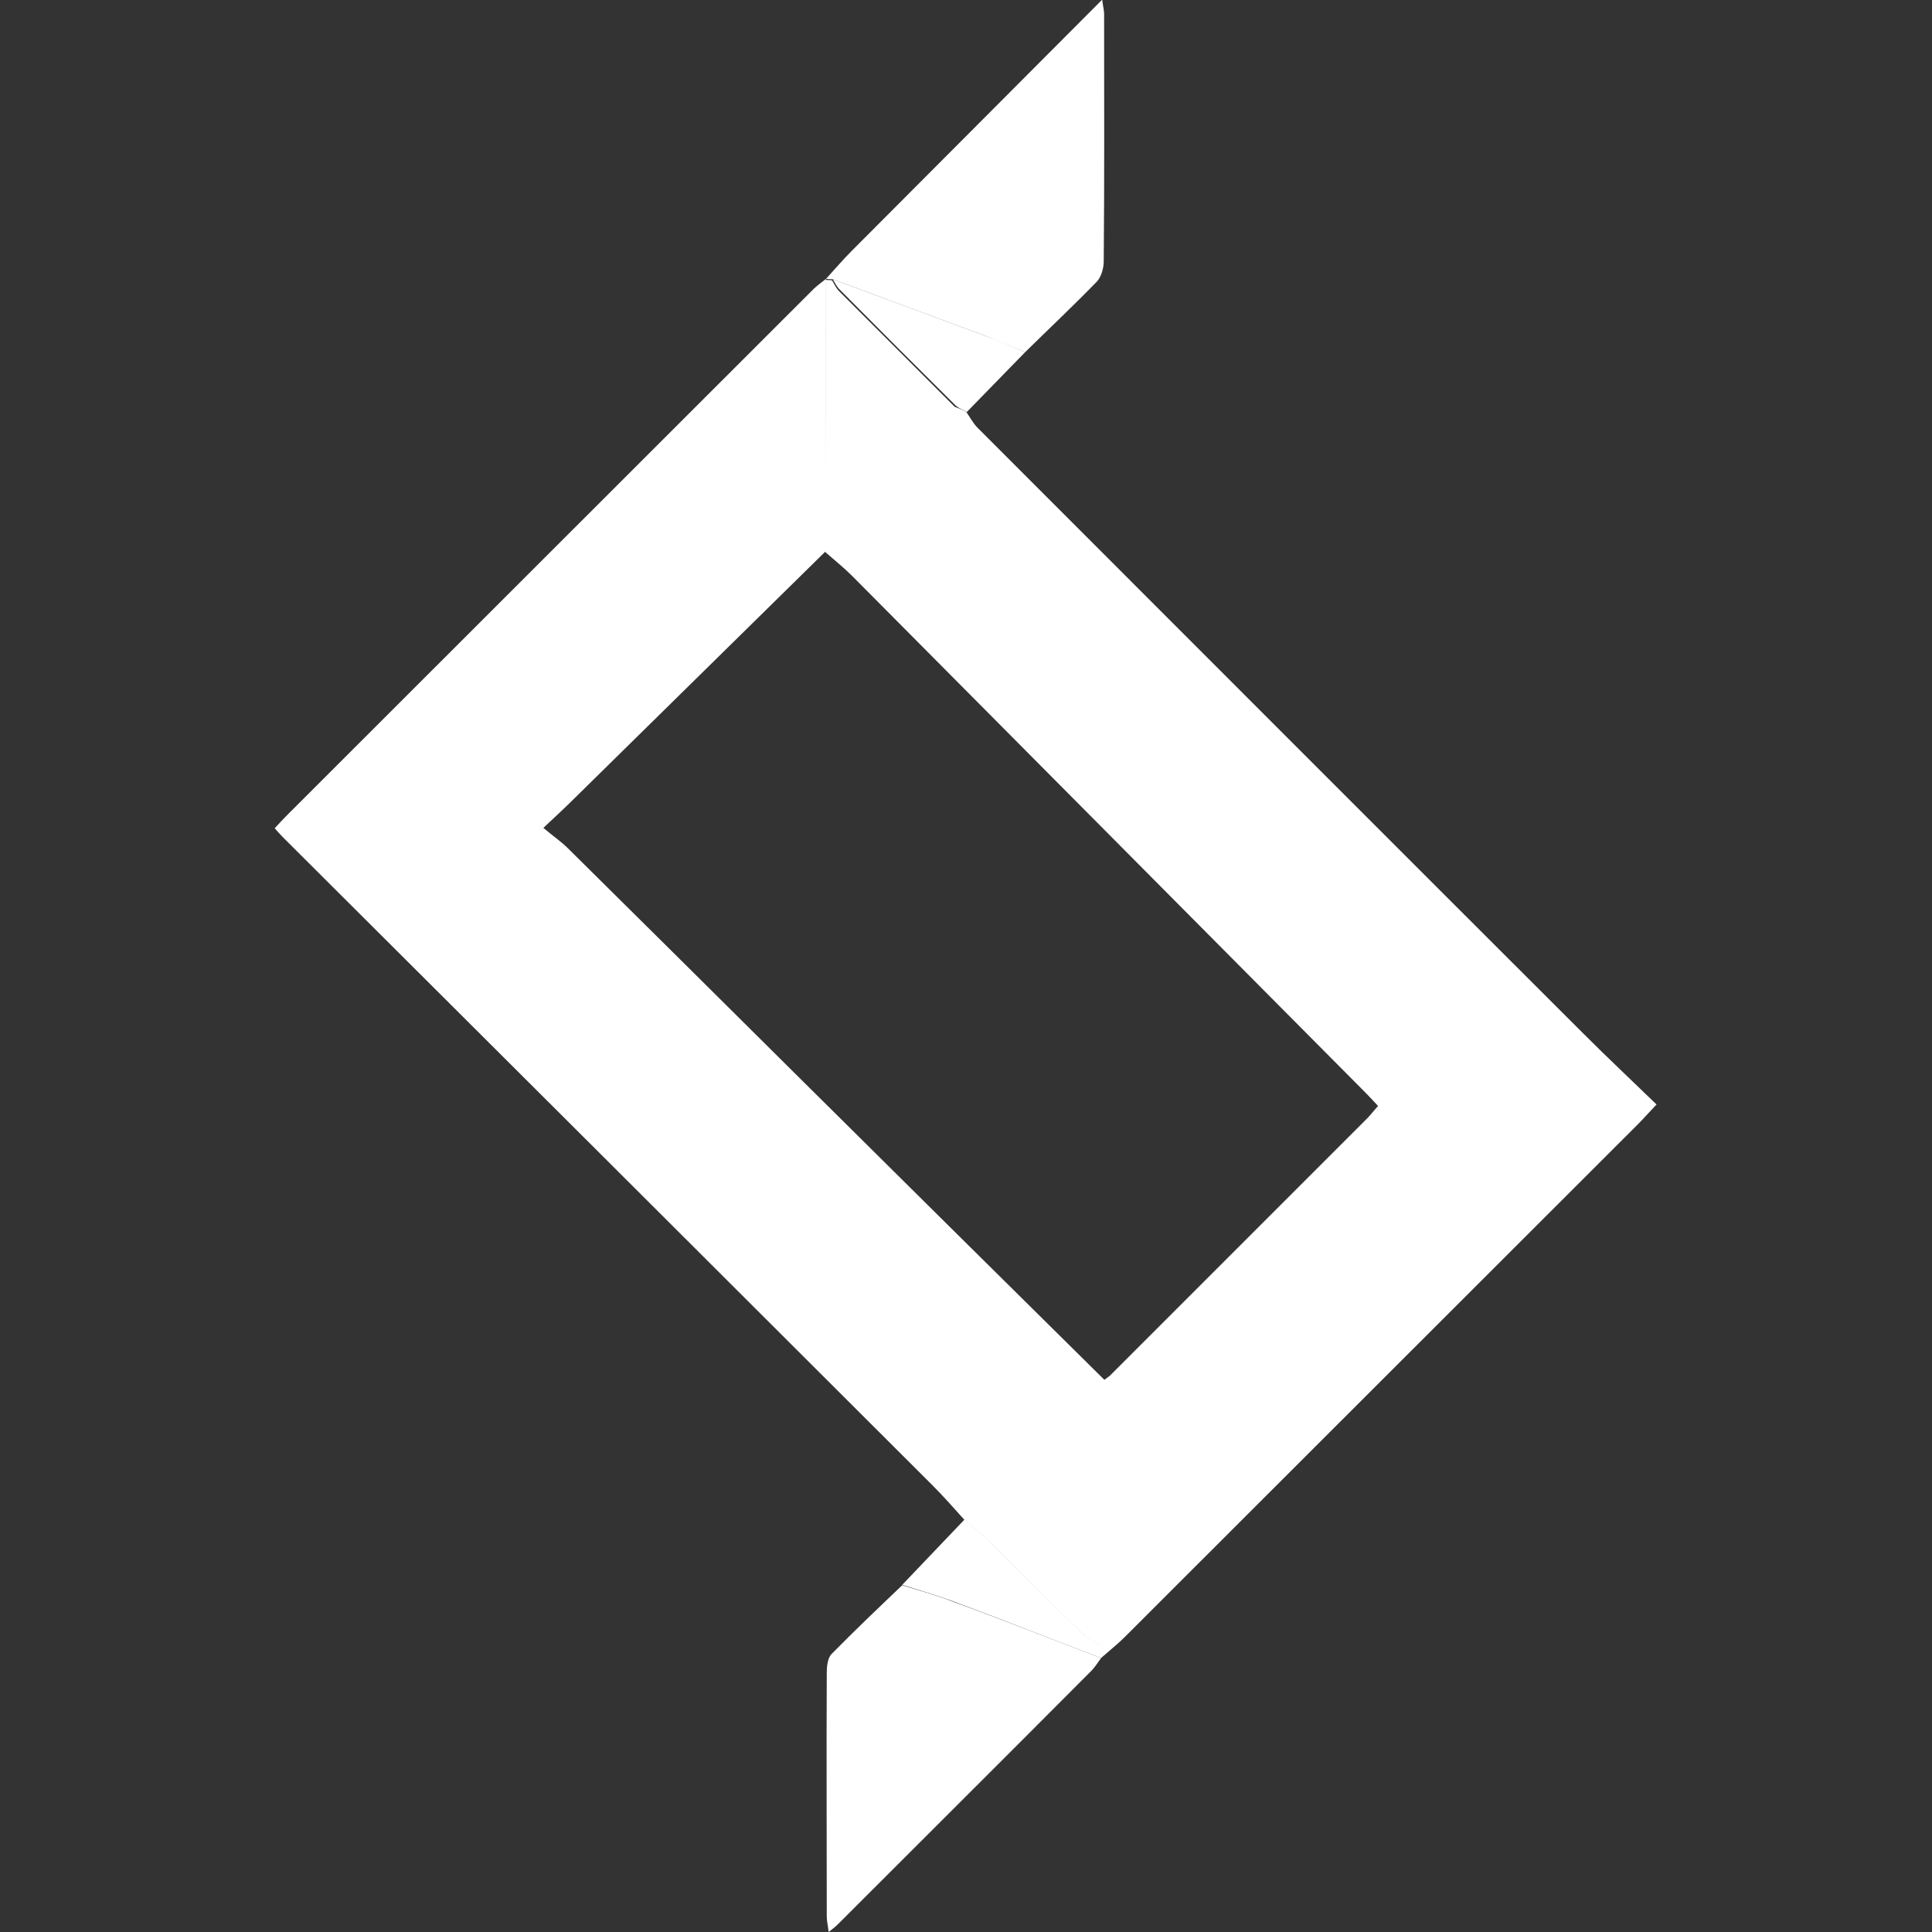
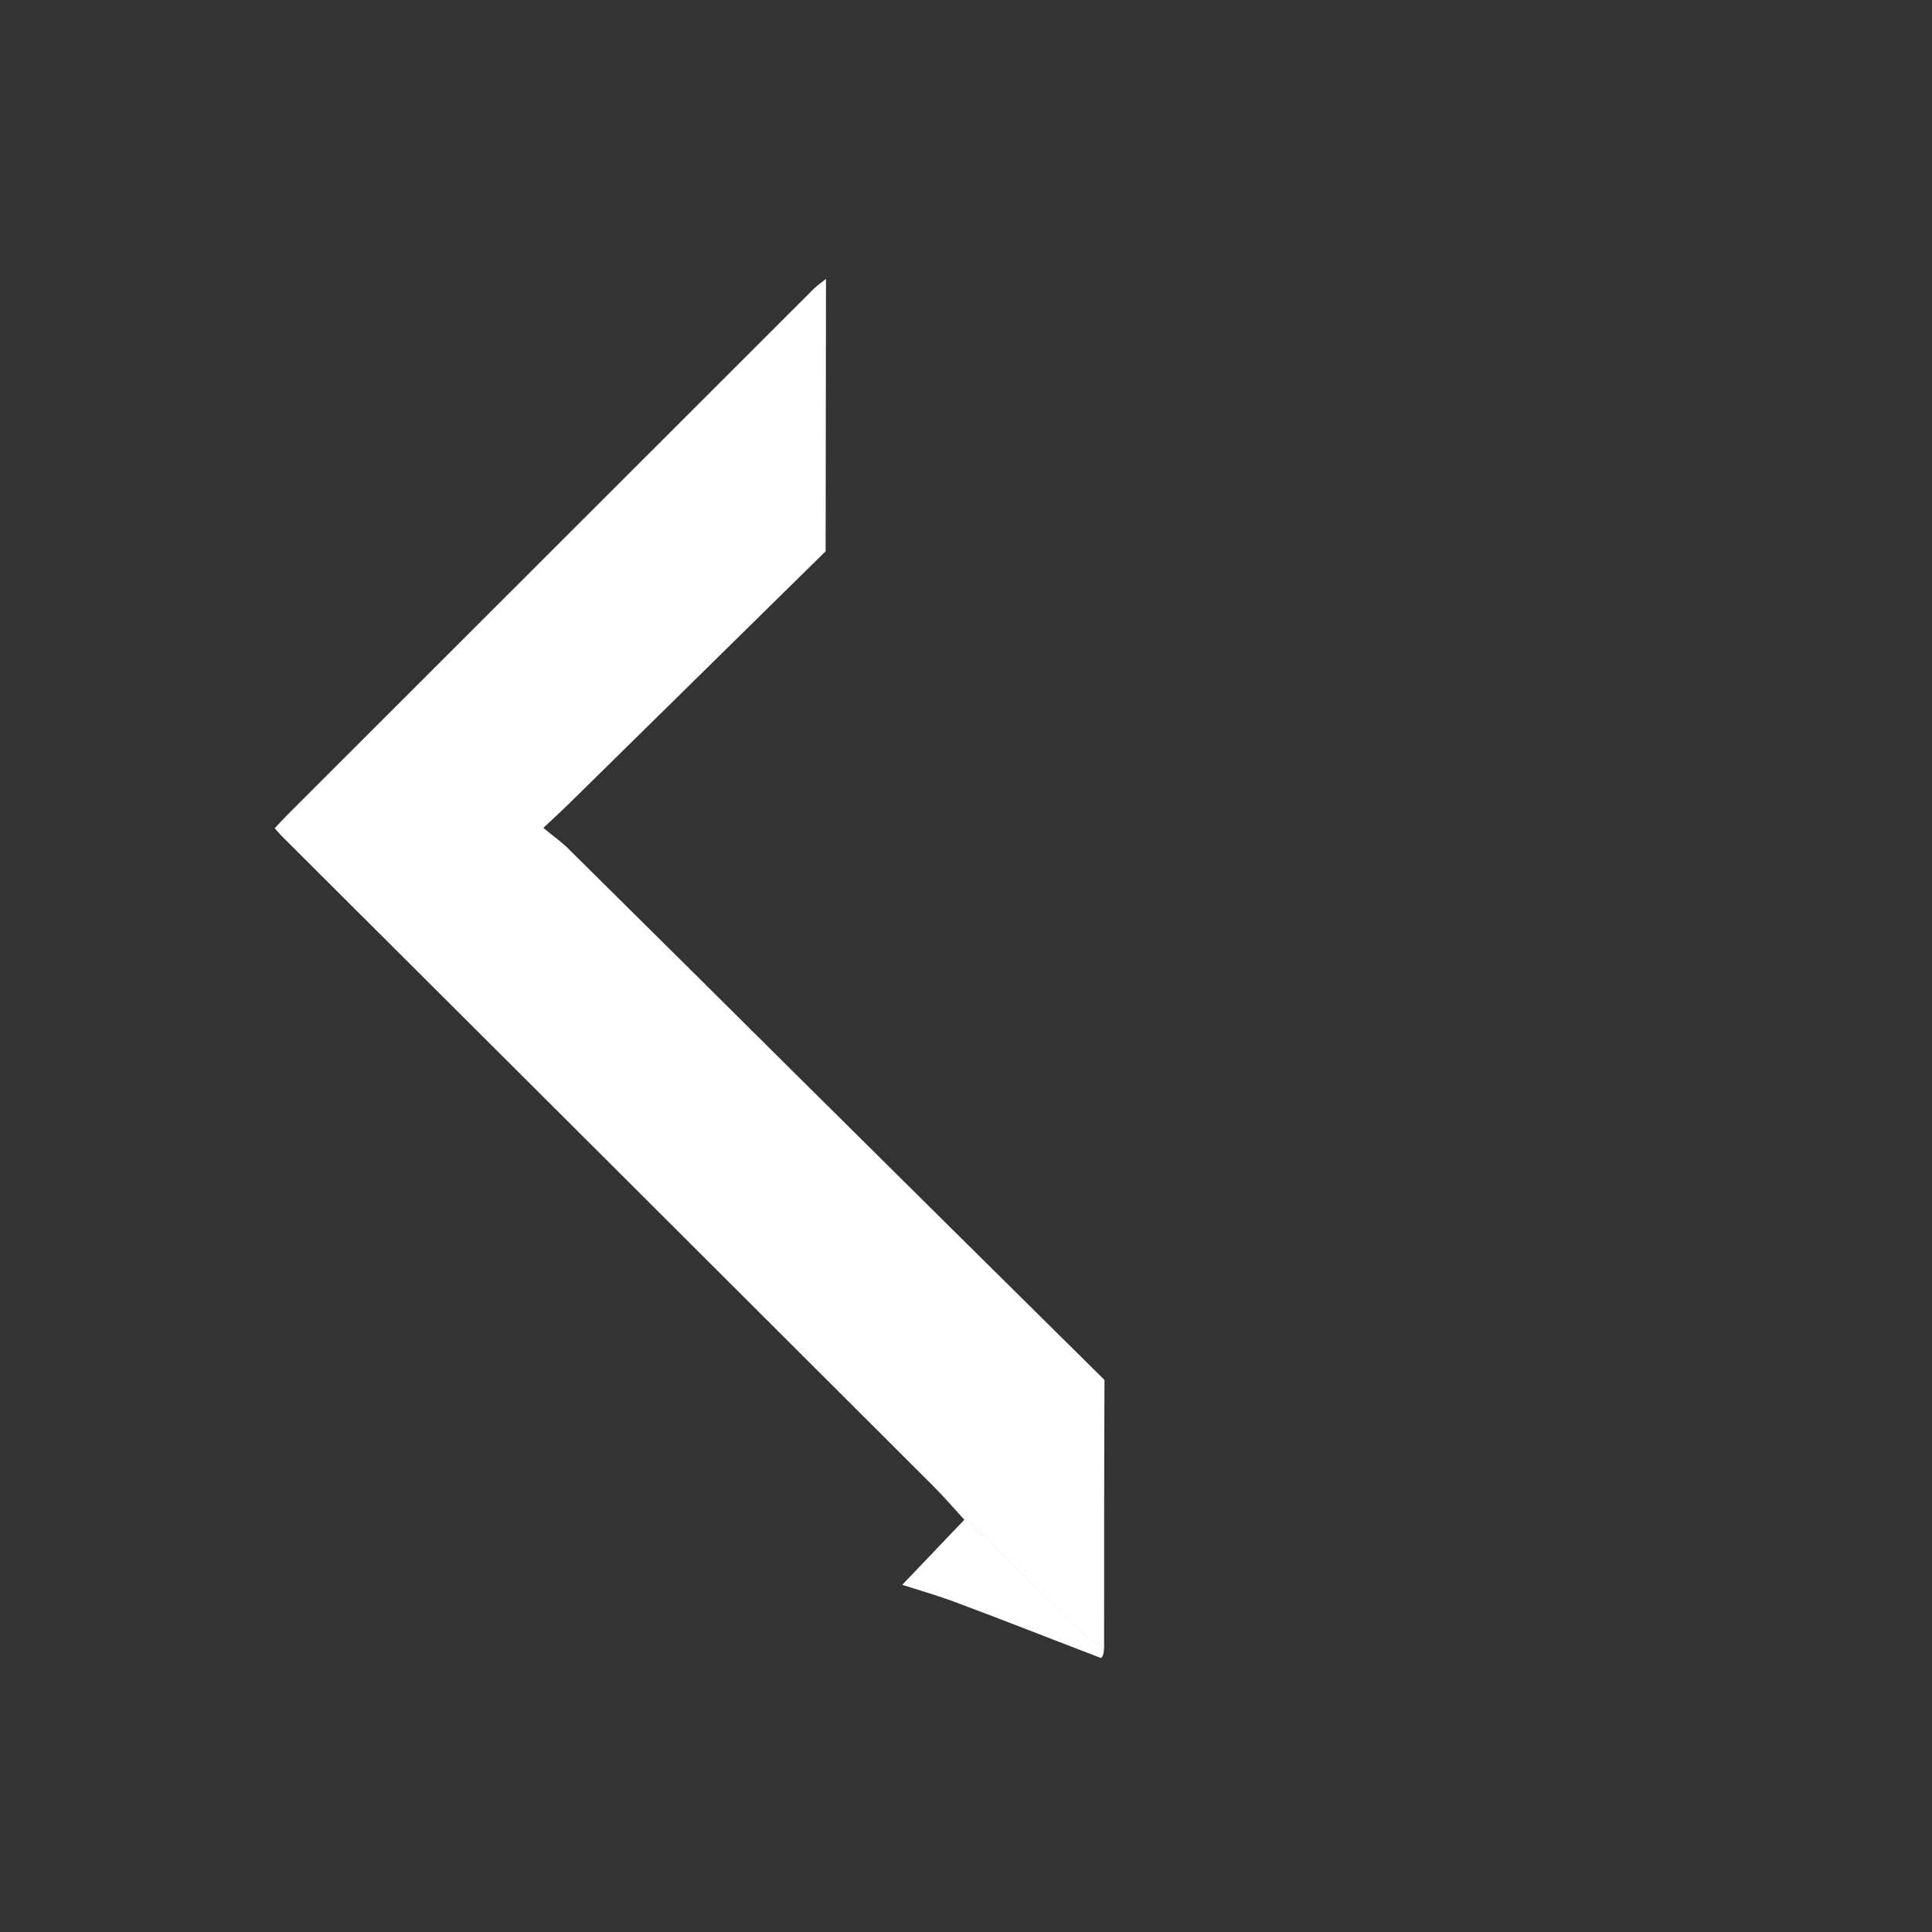
<svg xmlns="http://www.w3.org/2000/svg" version="1.1" id="Layer_1" x="0px" y="0px" viewBox="0 0 512 512" style="enable-background:new 0 0 512 512;" xml:space="preserve">
  <rect x="0" y="0" width="512" height="512" fill="#333333" stroke="none" />
  <style type="text/css">
	.st0{fill:#FFFFFF;}
</style>
  <g>
-     <path class="st0" d="M256.1,109.2c0.9,1.3,1.7,2.8,2.8,4c53.6,53.6,107.1,107.2,160.7,160.7c6.3,6.3,12.7,12.3,19.4,18.8   c-2.1,2.2-3.4,3.7-4.8,5.1c-45.4,45.4-90.8,90.7-136.2,136.1c-1.7,1.7-3.5,3.1-5.3,4.7c-0.1-0.6-0.2-1.3-0.3-1.9   c0-23.6,0-47.3,0.1-70.9c0.5-0.4,1.1-0.8,1.6-1.2c22.7-22.7,45.4-45.4,68.1-68.1c1-1,1.9-2.2,3-3.4c-1.2-1.3-2.2-2.4-3.3-3.5   c-45.4-45.7-90.7-91.3-136.1-137c-2.2-2.2-4.7-4.2-7.1-6.3c0-24.1,0.1-48.2,0.1-72.2c0,0-0.1,0.1-0.1,0.1c0.6,0,1.2,0,1.8,0.1   c0.6,1,1.1,2.1,1.9,2.9c10.2,10.2,20.4,20.4,30.6,30.6C254,108.2,255.2,108.6,256.1,109.2z" />
-     <path class="st0" d="M291.8,439.4c-0.8,1.1-1.5,2.2-2.4,3.2c-22.4,22.5-44.9,44.9-67.3,67.3c-0.6,0.6-1.2,1.1-2.5,2.1   c-0.2-1.8-0.5-2.9-0.5-4.1c0-21.5-0.1-43,0-64.5c0-1.7,0.2-4,1.3-5.1c6.1-6.2,12.4-12.2,18.7-18.2c4.4,1.4,9,2.6,13.3,4.3   C265.6,429.2,278.7,434.4,291.8,439.4z" />
-     <path class="st0" d="M220.7,74c-0.6,0-1.2,0-1.8-0.1c2.3-2.5,4.4-5,6.8-7.4c21.9-22,43.9-44,66.4-66.6c0.2,1.8,0.5,2.8,0.5,3.8   c0,21.8,0.1,43.7-0.1,65.5c0,1.8-0.6,4.1-1.8,5.4c-6.2,6.4-12.7,12.5-19,18.7c-3.5-1.4-7.1-2.9-10.6-4.3   C247.6,84,234.1,79,220.7,74z" />
-     <path class="st0" d="M291.8,439.4c-13.1-5-26.2-10.2-39.4-15.1c-4.4-1.6-8.9-2.9-13.3-4.3c5.5-5.8,11-11.5,16.5-17.3   c2.4,2,4.9,4,7.1,6.2c8.2,8.1,16.3,16.3,24.5,24.3c1.5,1.4,3.6,2.2,5.4,3.3c0.1,0.6,0.2,1.3,0.3,1.9   C292.5,438.8,292.1,439.1,291.8,439.4z" />
-     <path class="st0" d="M220.7,74c13.5,5,26.9,10,40.4,15c3.6,1.3,7.1,2.8,10.6,4.3c-5.2,5.3-10.3,10.6-15.5,15.9   c-1-0.6-2.1-1-2.9-1.7c-10.2-10.1-20.4-20.3-30.6-30.6C221.8,76.1,221.3,75,220.7,74z" />
+     <path class="st0" d="M291.8,439.4c-13.1-5-26.2-10.2-39.4-15.1c-4.4-1.6-8.9-2.9-13.3-4.3c5.5-5.8,11-11.5,16.5-17.3   c2.4,2,4.9,4,7.1,6.2c8.2,8.1,16.3,16.3,24.5,24.3c1.5,1.4,3.6,2.2,5.4,3.3C292.5,438.8,292.1,439.1,291.8,439.4z" />
    <path class="st0" d="M210.3,284.1c-19.9-19.8-39.8-39.5-59.8-59.3c-1.8-1.8-3.9-3.2-6.5-5.4c3.3-3.1,5.9-5.5,8.3-7.9   c22.2-21.8,44.3-43.6,66.5-65.4c0-24.1,0.1-48.2,0.1-72.2c-1,0.8-2.1,1.6-3.1,2.5c-46.5,46.5-93,92.9-139.5,139.4   c-1.2,1.2-2.3,2.4-3.5,3.7c0.9,1,1.5,1.7,2.2,2.4c57.4,57.2,114.7,114.4,172.1,171.7c2.9,2.9,5.7,6.1,8.5,9.2c2.4,2,4.9,4,7.1,6.2   c8.2,8.1,16.3,16.3,24.5,24.3c1.5,1.4,3.6,2.2,5.4,3.3c0-23.6,0-47.3,0.1-70.9C265.2,338.5,237.7,311.3,210.3,284.1z" />
  </g>
</svg>